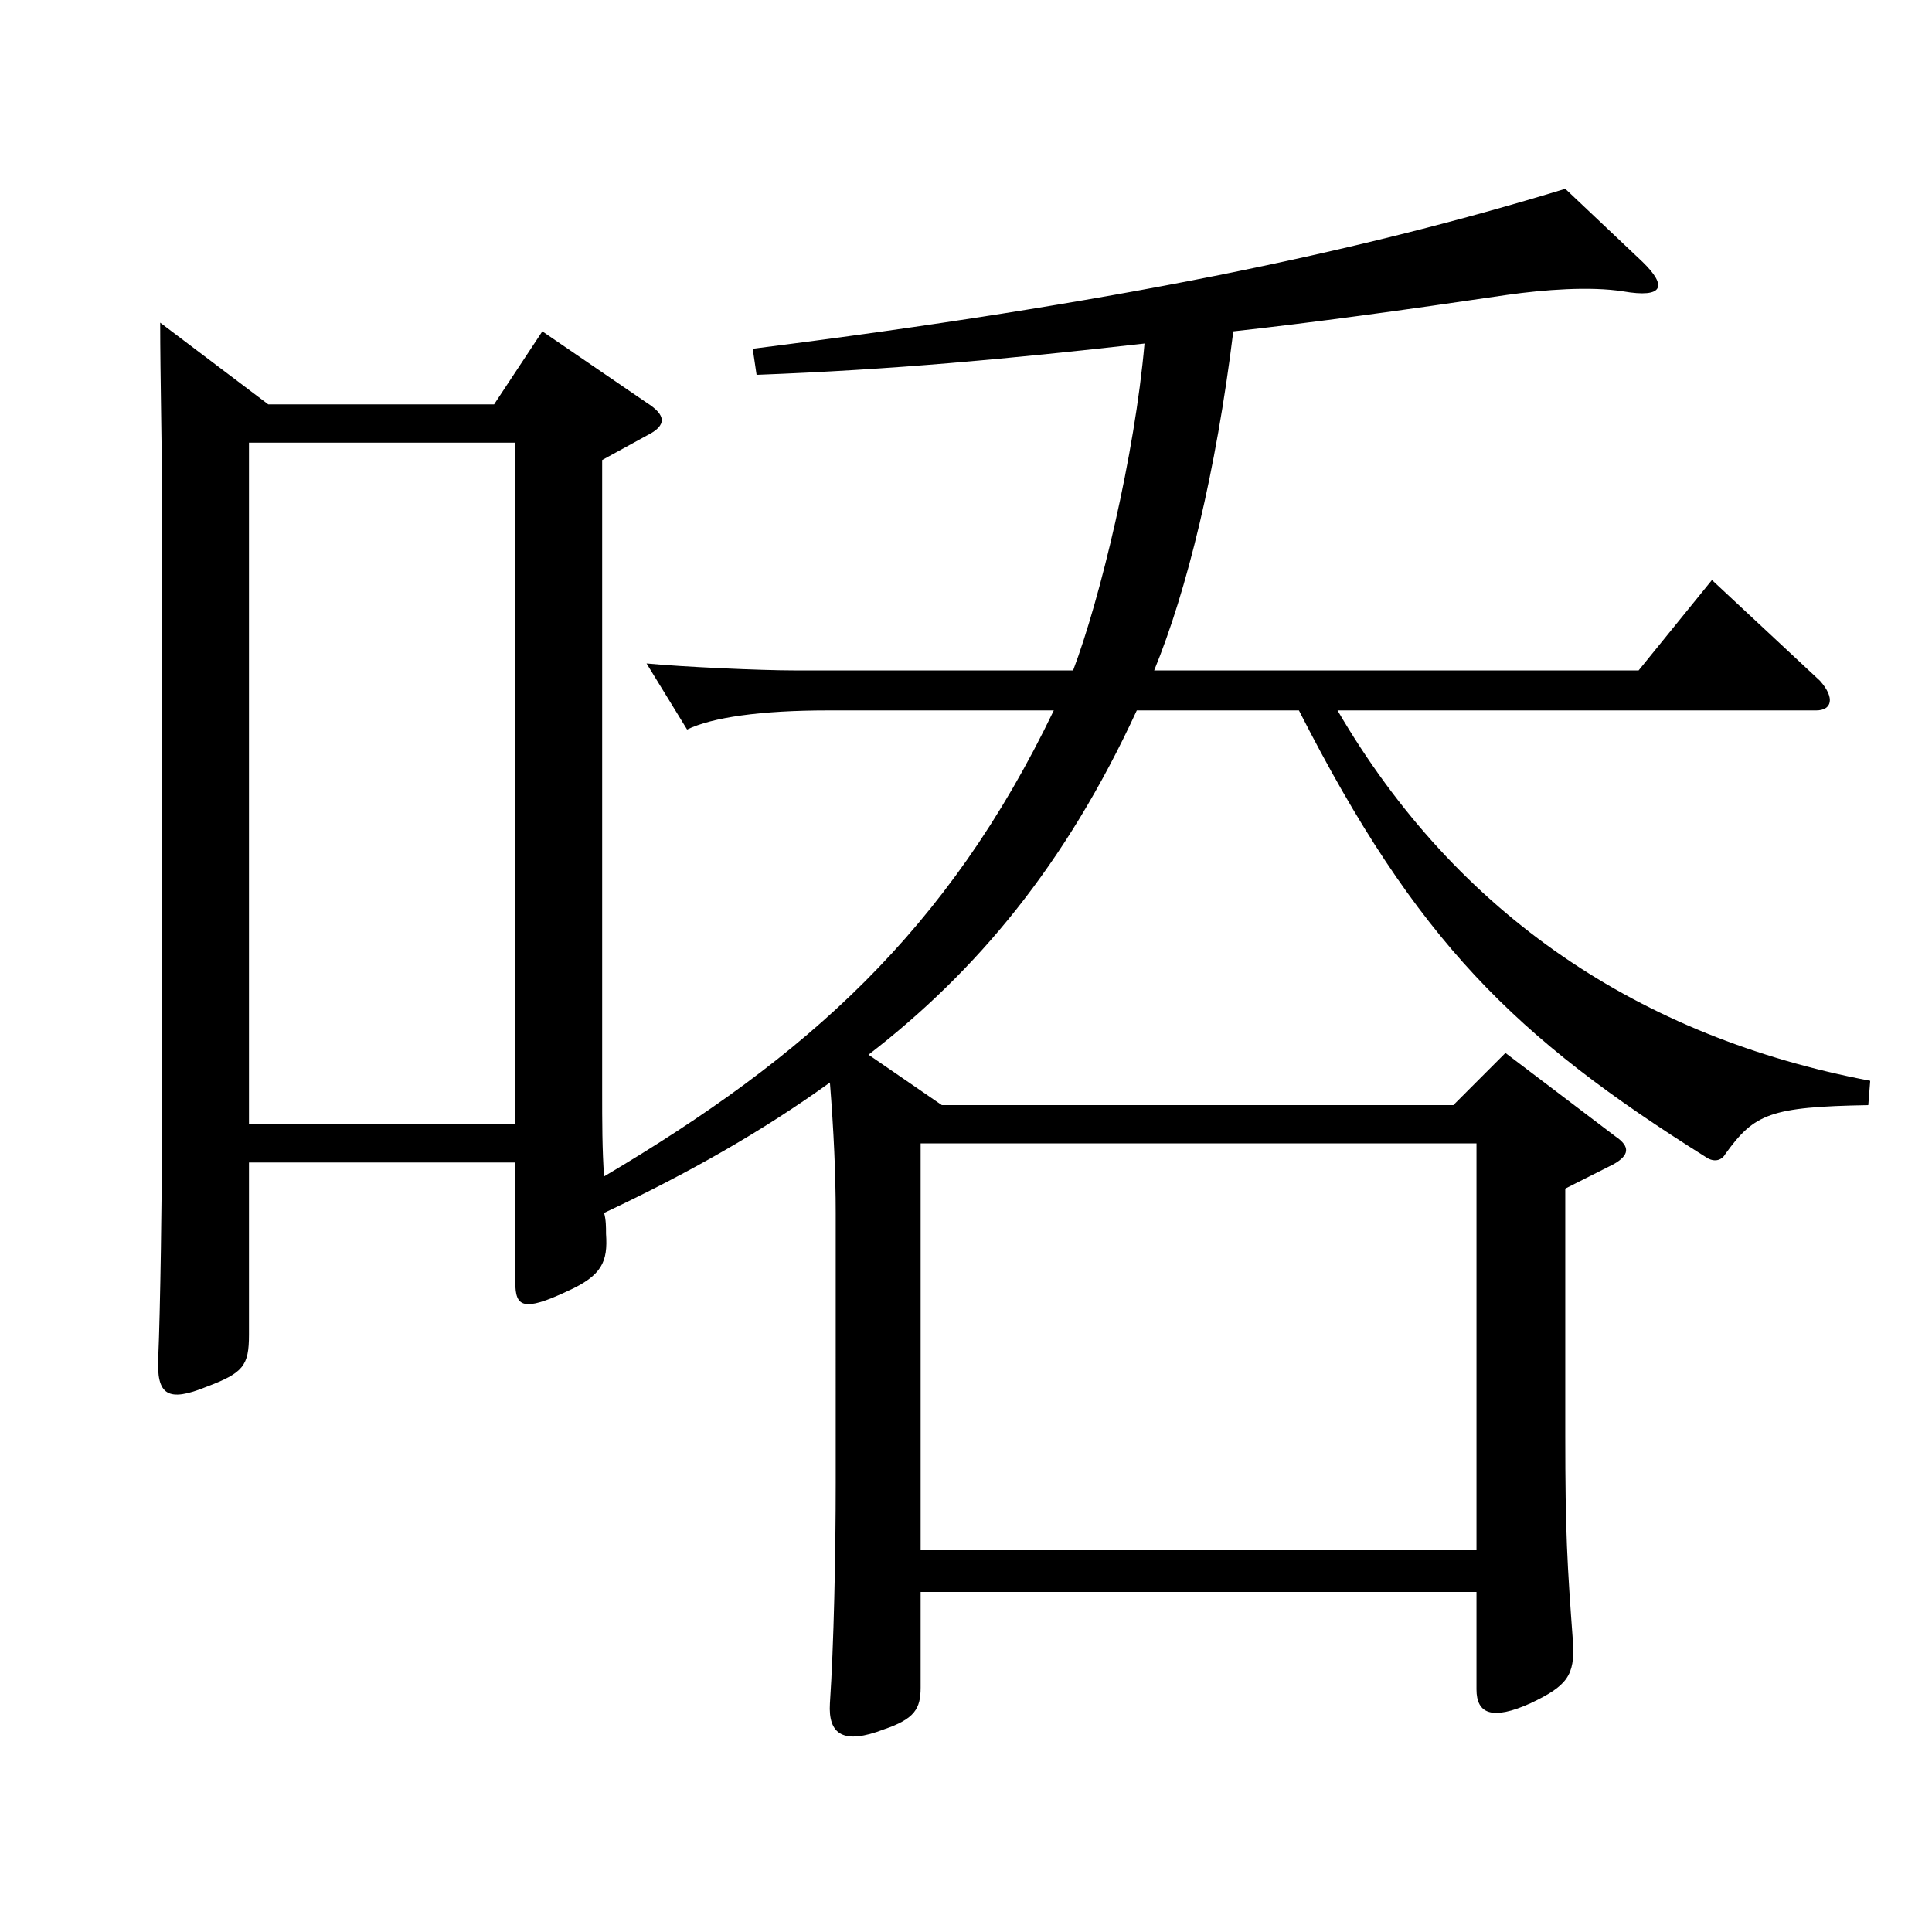
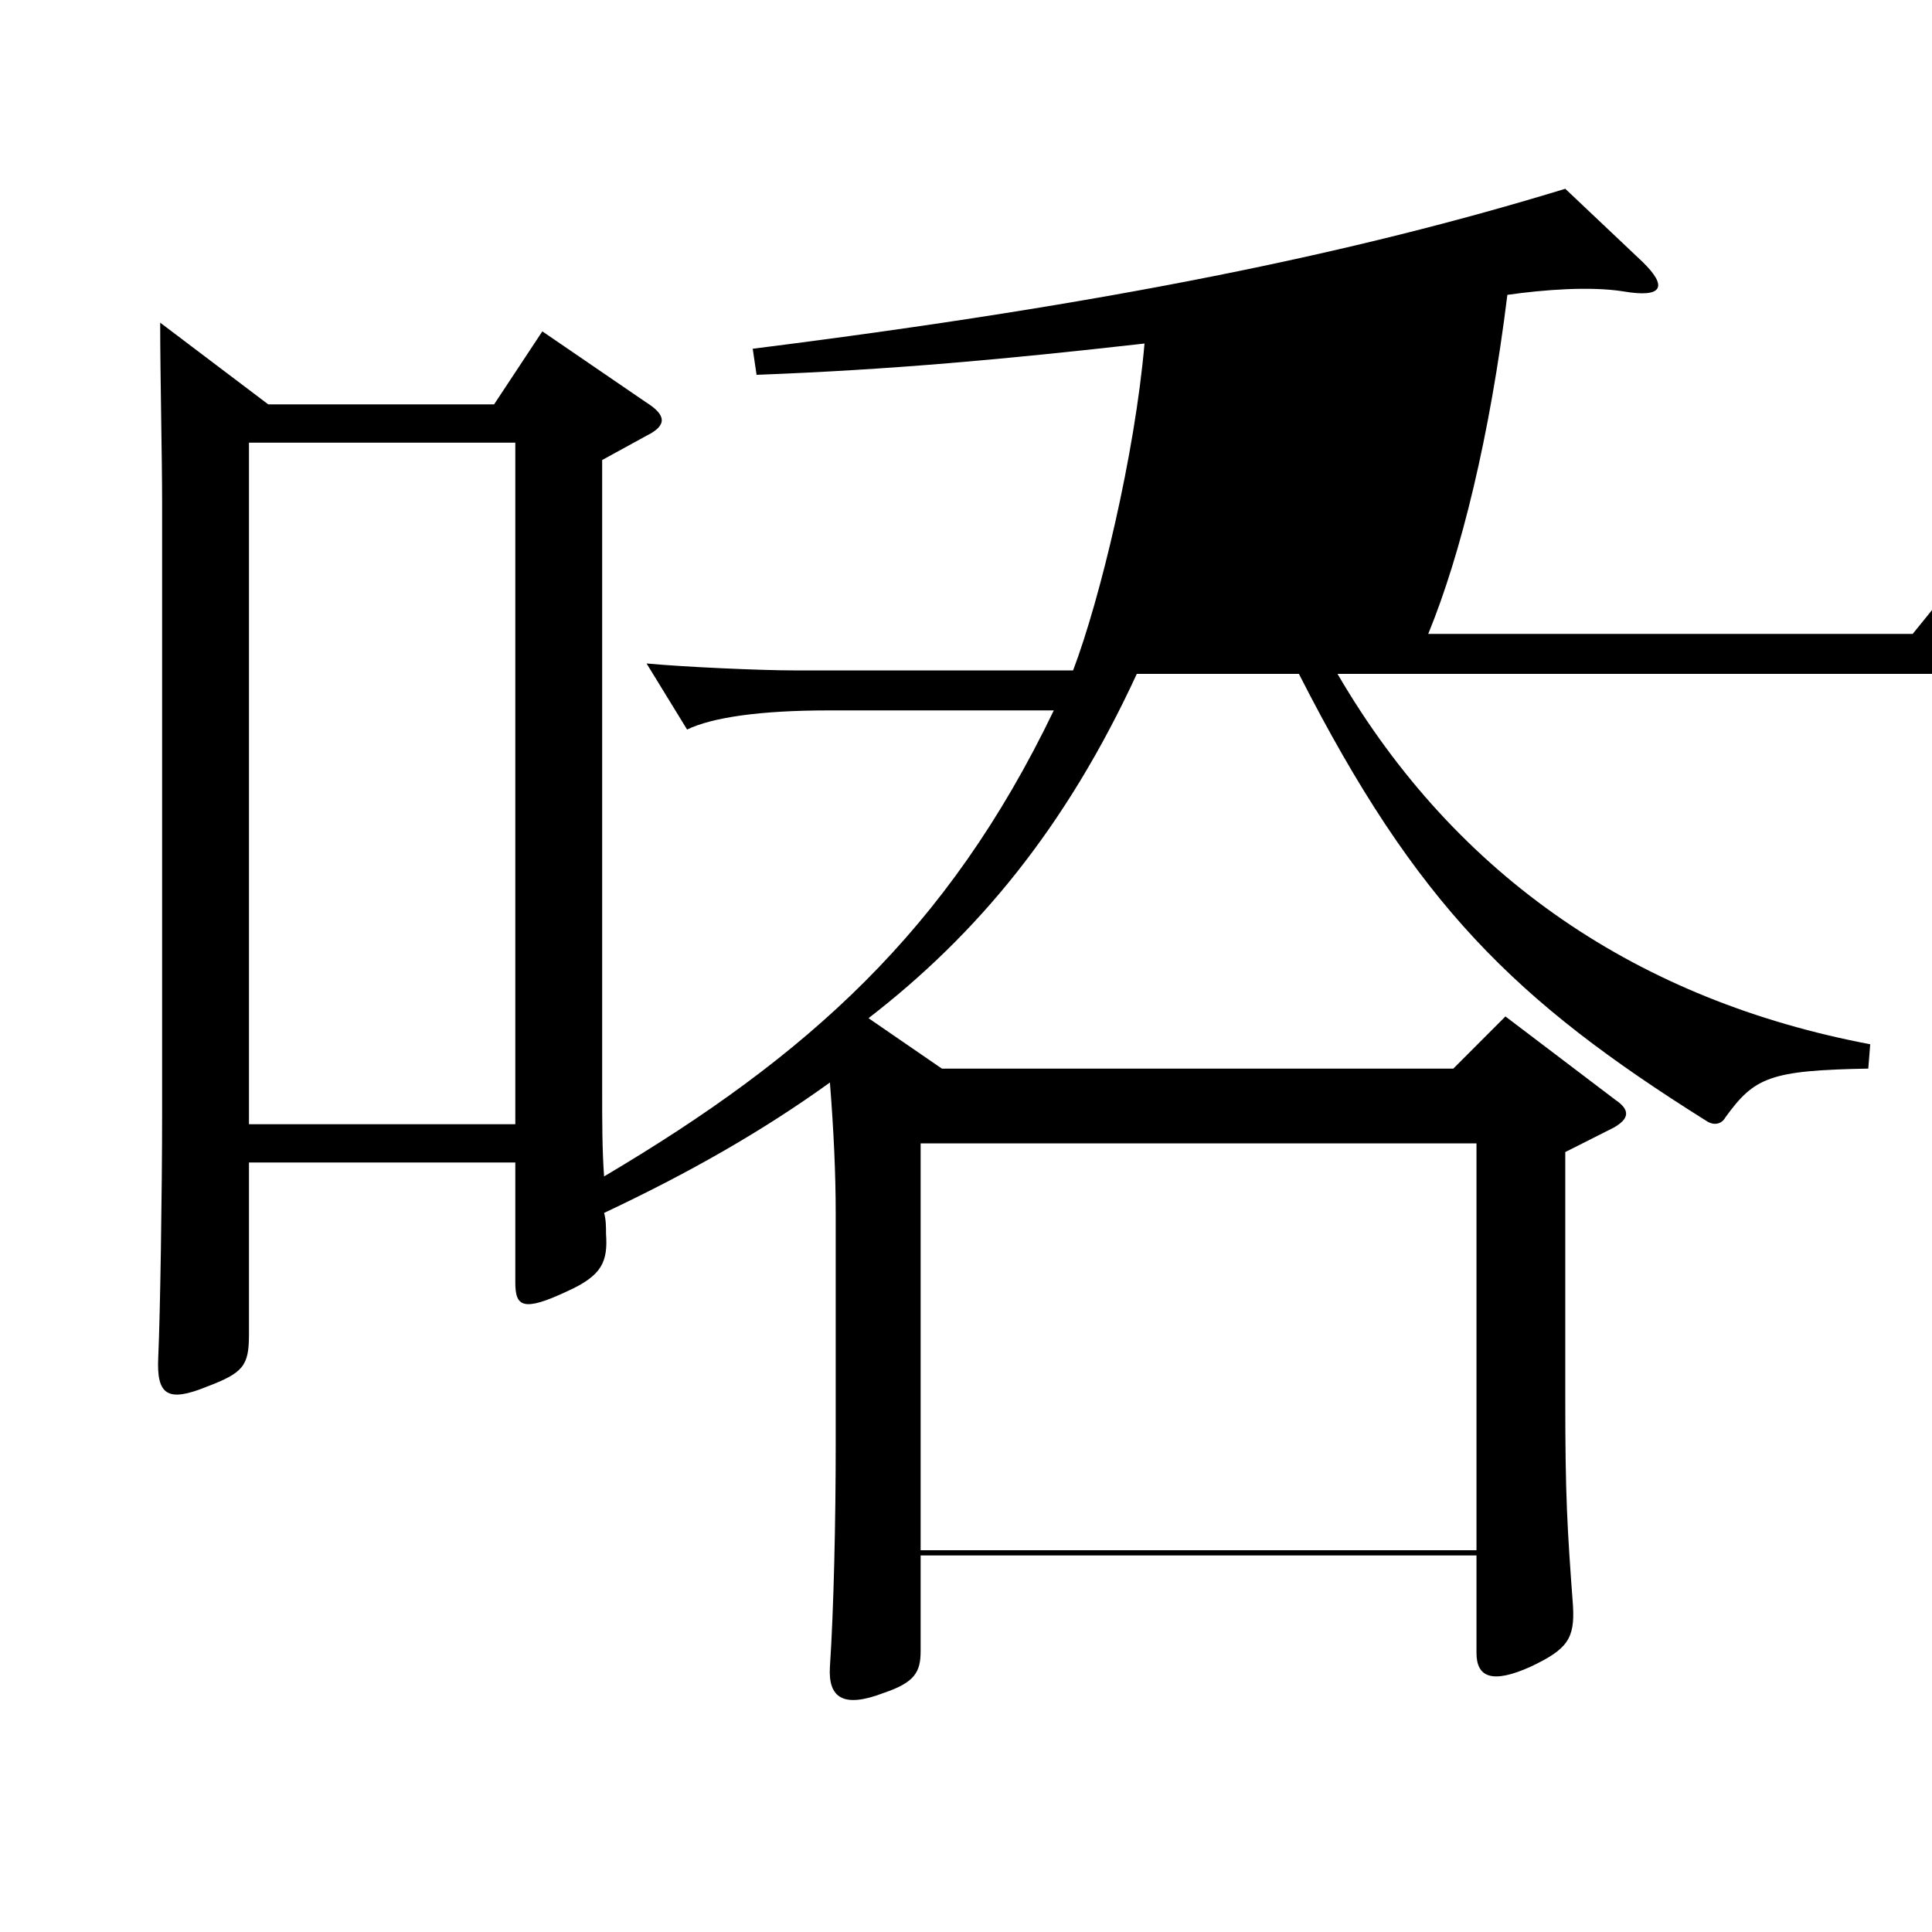
<svg xmlns="http://www.w3.org/2000/svg" version="1.1" id="图层_1" x="0px" y="0px" width="1000px" height="1000px" viewBox="0 0 1000 1000" enable-background="new 0 0 1000 1000" xml:space="preserve">
-   <path d="M391.602,194.009l-1.998-13.5c185.813-23.4,311.686-49.5,420.576-82.799l39.959,37.8c12.987,12.6,10.989,18.9-9.989,15.3  c-16.983-2.7-40.959-0.9-59.939,1.8c-54.945,8.1-100.898,14.4-141.857,18.9c-8.991,72.9-23.976,134.099-40.959,175.499h250.748  l37.961-46.8l55.944,52.2c7.991,9,5.993,15.3-1.998,15.3H692.298c61.938,106.199,156.843,169.199,275.723,191.699l-0.999,12.6  c-50.949,0.9-58.94,4.5-73.926,25.2c-1.998,3.6-5.994,4.5-9.99,1.8c-98.899-62.099-149.849-111.599-210.787-231.298h-83.915  c-36.963,80.1-82.917,134.999-138.86,178.199l37.962,26.1h264.733l26.973-27l56.942,43.2c7.992,5.4,6.993,9.9-0.999,14.4  l-24.975,12.6v127.799c0,50.4,0.999,66.6,3.996,107.099c0.999,17.1-2.997,22.5-21.979,31.5c-19.979,9-27.972,5.4-27.972-7.2v-50.4  h-287.71v49.5c0,10.8-2.997,16.2-18.98,21.6c-20.979,8.1-28.971,2.7-27.972-13.5c1.998-29.7,2.997-76.5,2.997-114.299V627.805  c0-19.8-0.999-42.3-2.997-67.5c-34.965,25.2-72.927,46.8-116.883,67.5c0.999,3.6,0.999,7.2,0.999,10.8  c0.999,14.4-1.998,21.6-19.979,29.7c-22.977,10.8-26.973,8.1-26.973-4.5v-62.1H128.866v89.099c0,16.2-2.997,19.8-21.978,27  c-19.98,8.1-25.974,4.5-24.975-15.3c0.999-21.6,1.997-86.399,1.997-125.999V259.708c0-22.5-0.998-65.699-0.998-92.699l55.943,42.3  h116.882l24.975-37.8l53.946,36.9c9.989,6.3,10.988,11.7,0,17.1l-22.978,12.6v326.698c0,15.3,0,30.6,0.999,44.1  c104.895-62.1,177.821-126.899,232.766-241.198H428.564c-34.965,0-59.939,3.6-72.927,9.9l-20.979-34.2  c18.98,1.8,58.94,3.6,76.922,3.6h143.855c13.985-36.9,31.968-111.599,36.963-169.199  C520.472,185.908,462.53,191.308,391.602,194.009z M266.728,229.108H128.866v352.798h137.861V229.108z M764.226,802.404V591.806  h-287.71v210.598H764.226z" />
+   <path d="M391.602,194.009l-1.998-13.5c185.813-23.4,311.686-49.5,420.576-82.799l39.959,37.8c12.987,12.6,10.989,18.9-9.989,15.3  c-16.983-2.7-40.959-0.9-59.939,1.8c-8.991,72.9-23.976,134.099-40.959,175.499h250.748  l37.961-46.8l55.944,52.2c7.991,9,5.993,15.3-1.998,15.3H692.298c61.938,106.199,156.843,169.199,275.723,191.699l-0.999,12.6  c-50.949,0.9-58.94,4.5-73.926,25.2c-1.998,3.6-5.994,4.5-9.99,1.8c-98.899-62.099-149.849-111.599-210.787-231.298h-83.915  c-36.963,80.1-82.917,134.999-138.86,178.199l37.962,26.1h264.733l26.973-27l56.942,43.2c7.992,5.4,6.993,9.9-0.999,14.4  l-24.975,12.6v127.799c0,50.4,0.999,66.6,3.996,107.099c0.999,17.1-2.997,22.5-21.979,31.5c-19.979,9-27.972,5.4-27.972-7.2v-50.4  h-287.71v49.5c0,10.8-2.997,16.2-18.98,21.6c-20.979,8.1-28.971,2.7-27.972-13.5c1.998-29.7,2.997-76.5,2.997-114.299V627.805  c0-19.8-0.999-42.3-2.997-67.5c-34.965,25.2-72.927,46.8-116.883,67.5c0.999,3.6,0.999,7.2,0.999,10.8  c0.999,14.4-1.998,21.6-19.979,29.7c-22.977,10.8-26.973,8.1-26.973-4.5v-62.1H128.866v89.099c0,16.2-2.997,19.8-21.978,27  c-19.98,8.1-25.974,4.5-24.975-15.3c0.999-21.6,1.997-86.399,1.997-125.999V259.708c0-22.5-0.998-65.699-0.998-92.699l55.943,42.3  h116.882l24.975-37.8l53.946,36.9c9.989,6.3,10.988,11.7,0,17.1l-22.978,12.6v326.698c0,15.3,0,30.6,0.999,44.1  c104.895-62.1,177.821-126.899,232.766-241.198H428.564c-34.965,0-59.939,3.6-72.927,9.9l-20.979-34.2  c18.98,1.8,58.94,3.6,76.922,3.6h143.855c13.985-36.9,31.968-111.599,36.963-169.199  C520.472,185.908,462.53,191.308,391.602,194.009z M266.728,229.108H128.866v352.798h137.861V229.108z M764.226,802.404V591.806  h-287.71v210.598H764.226z" />
</svg>